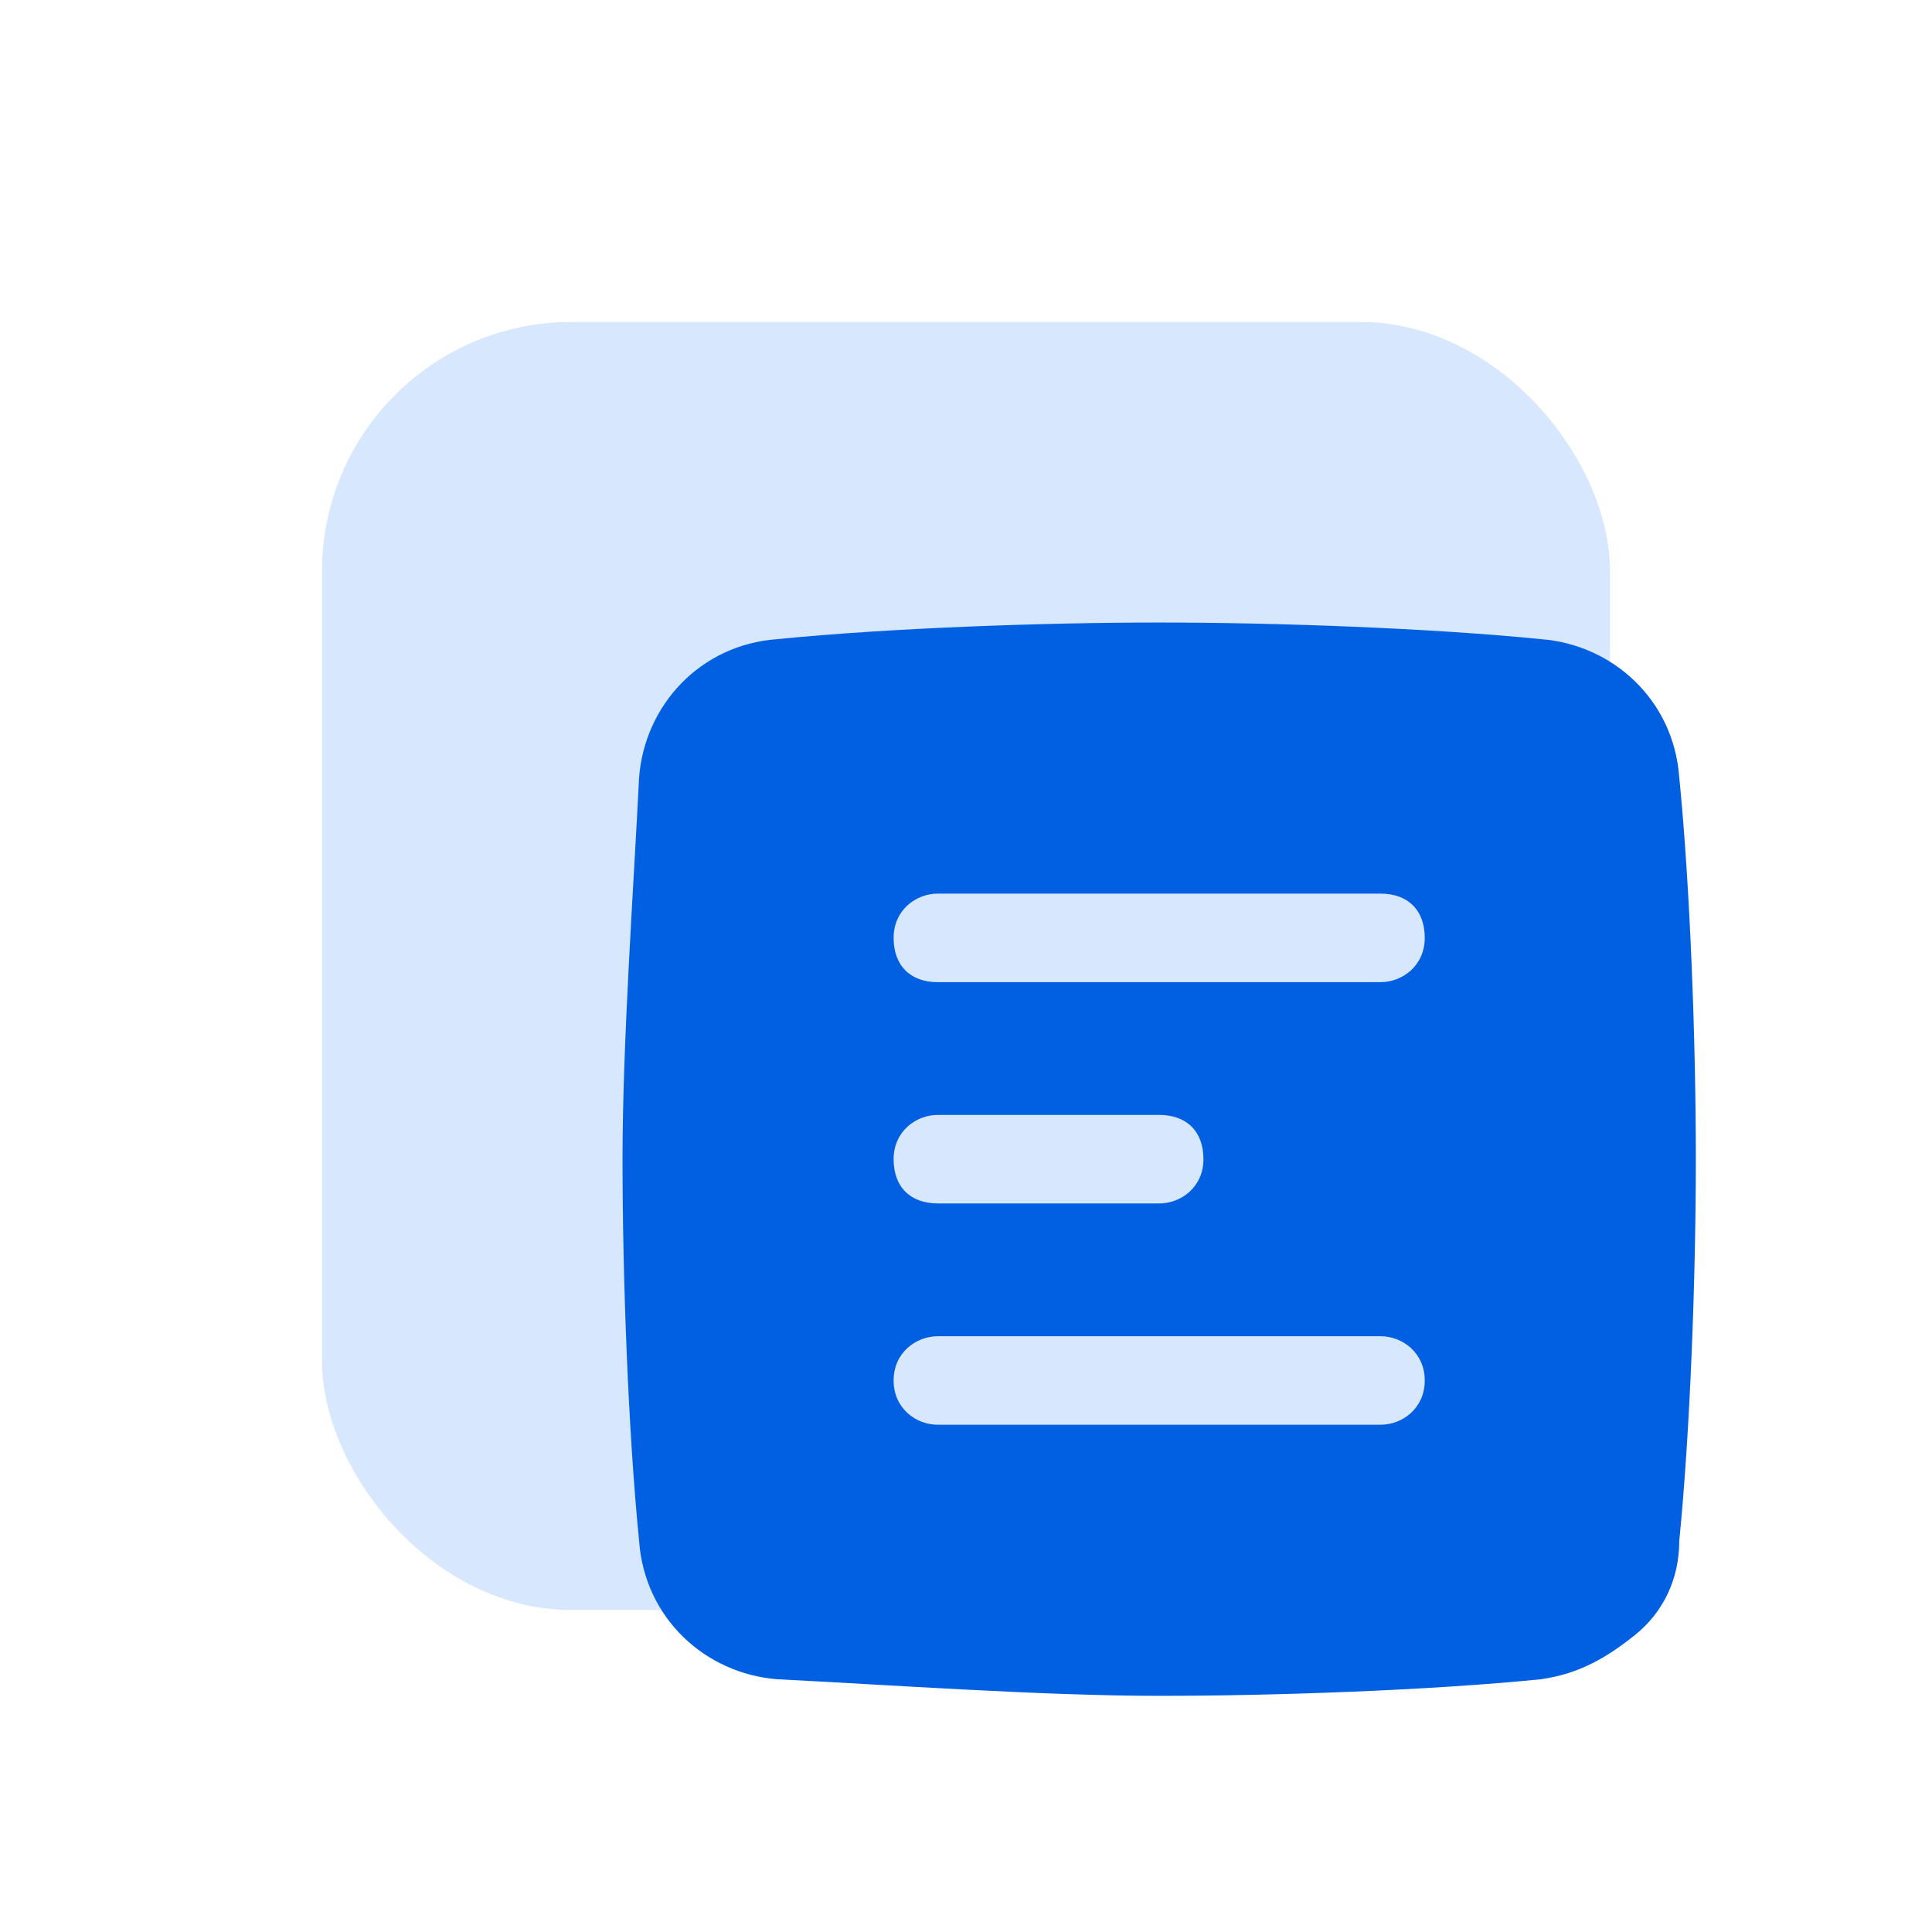
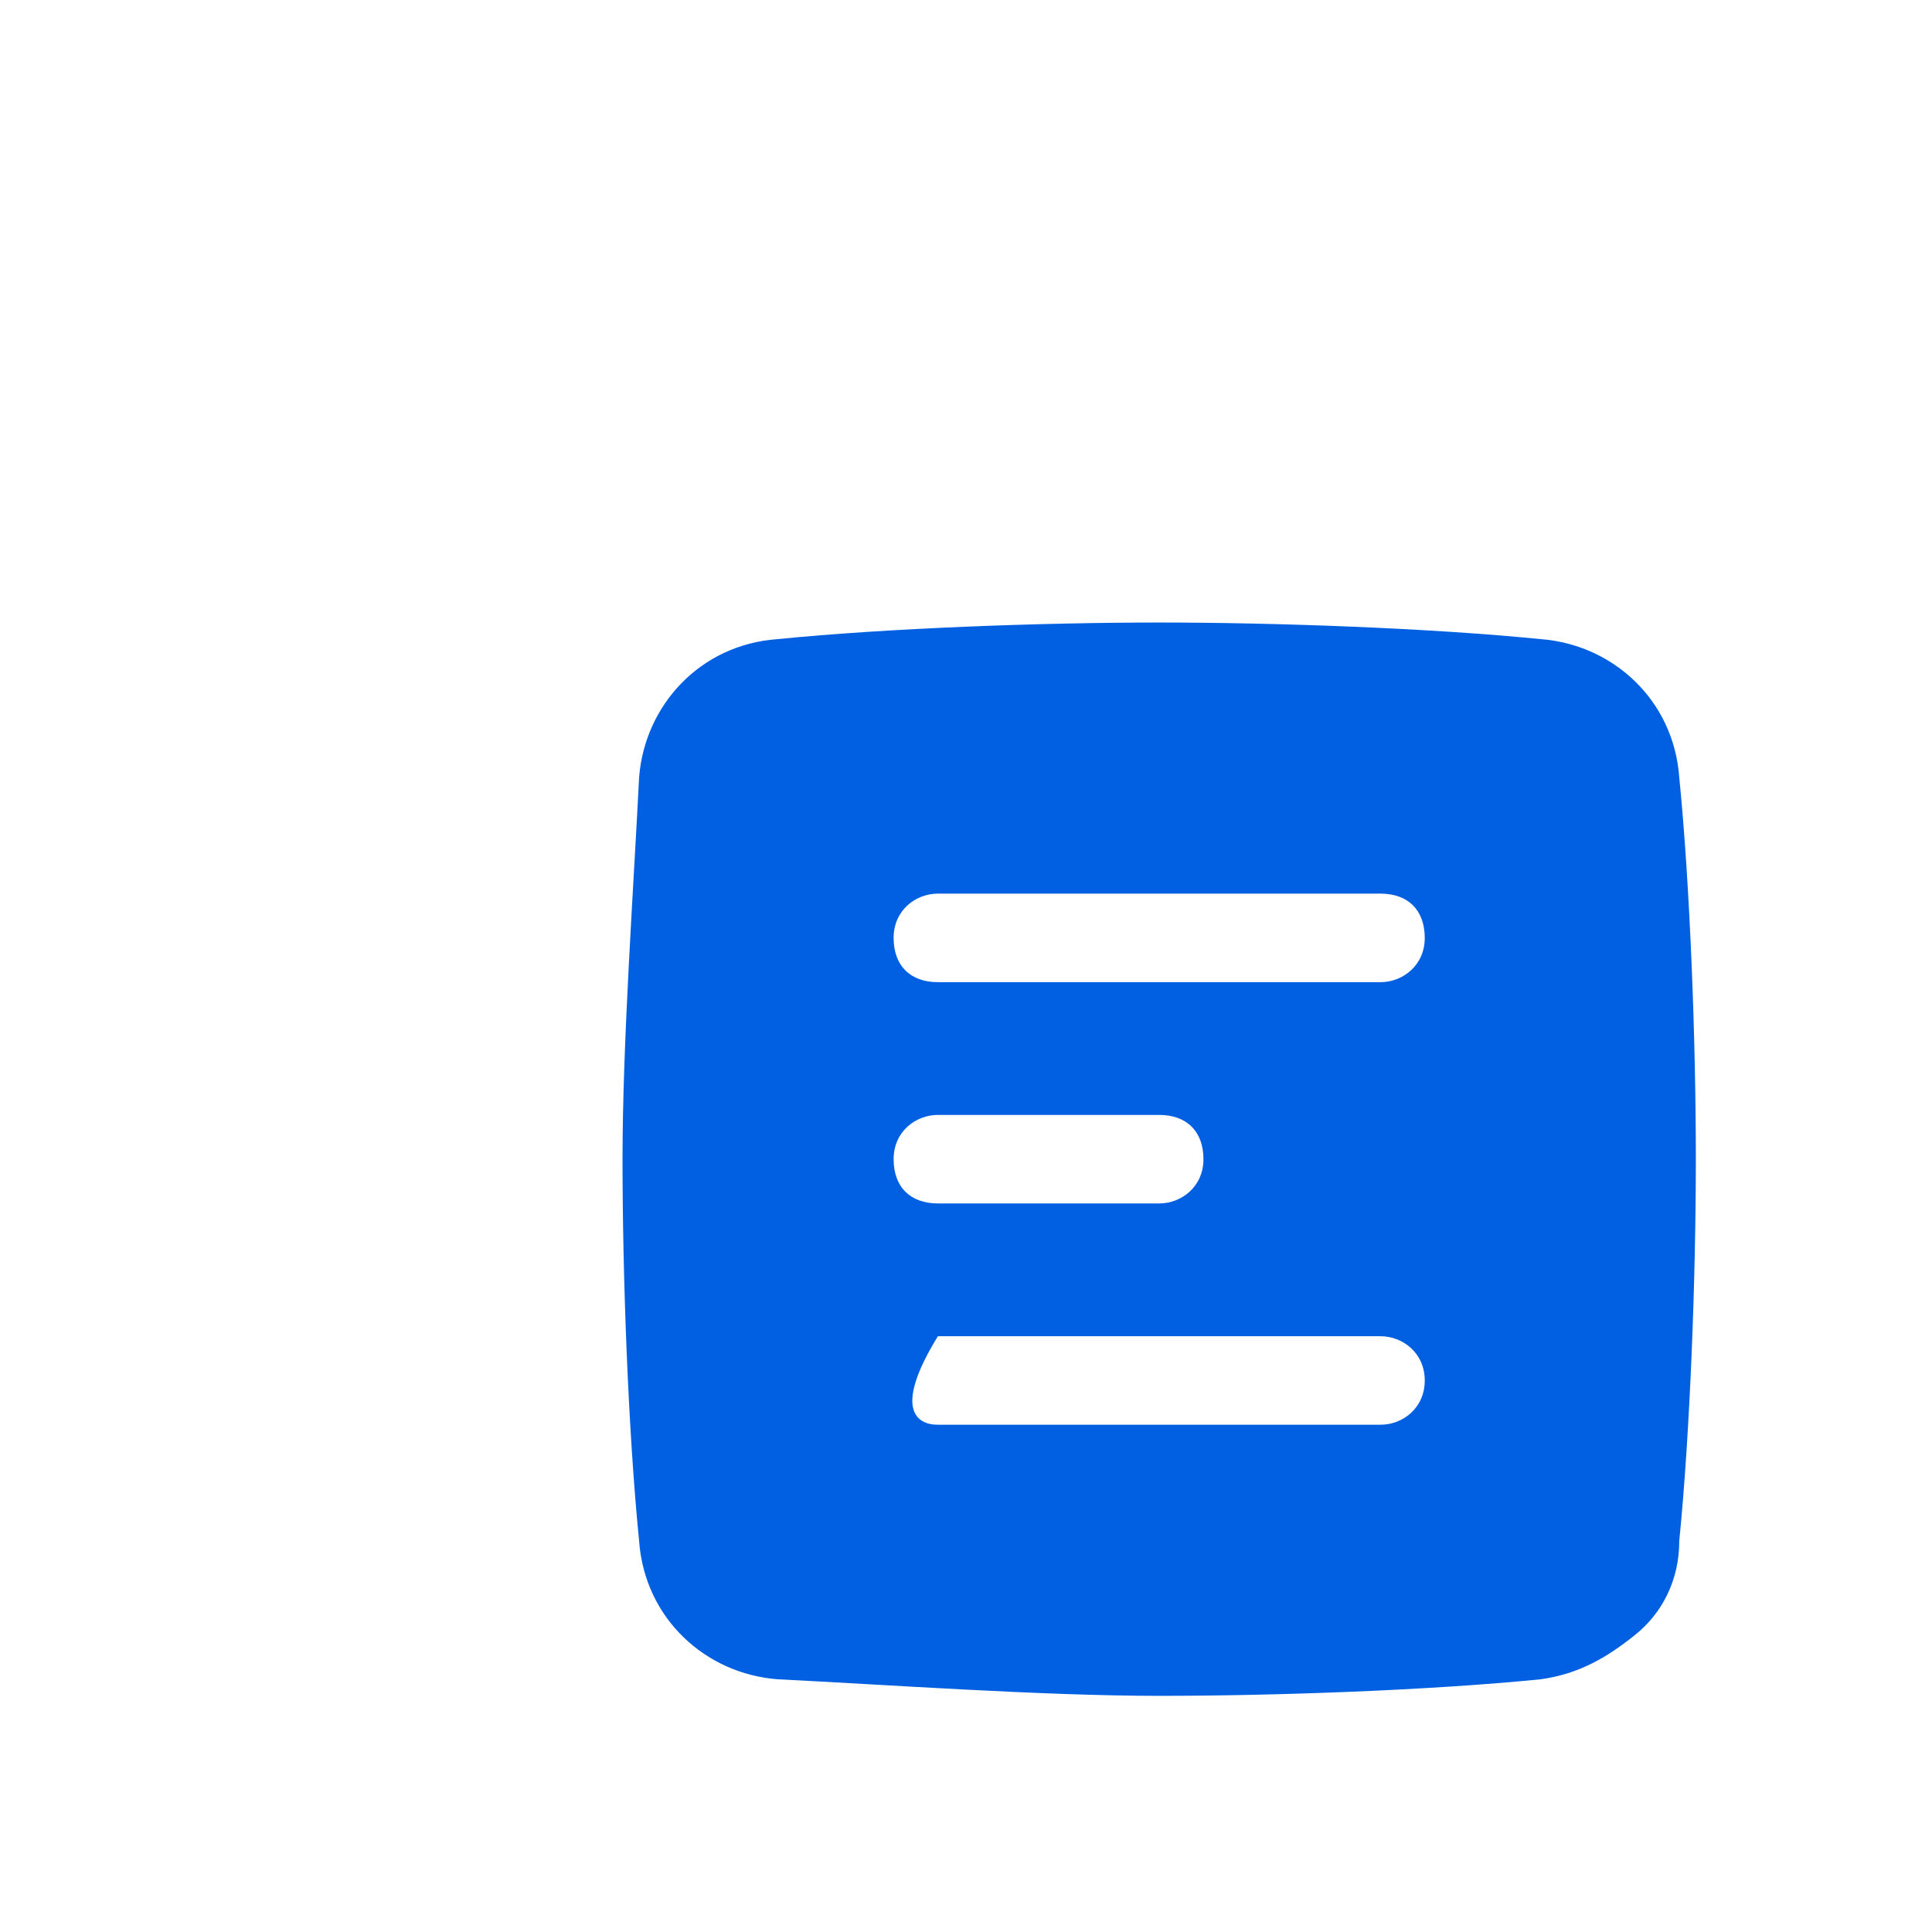
<svg xmlns="http://www.w3.org/2000/svg" width="60" height="60" viewBox="0 0 60 60" fill="none">
  <g filter="url(#filter0_f_11376_133047)">
-     <rect x="10" y="10" width="40" height="40" rx="7.742" fill="#D7E7FE" />
-   </g>
-   <path d="M47.855 19.849C50.089 20.02 51.979 21.739 52.151 24.144C52.494 27.581 52.666 32.392 52.666 36C52.666 39.608 52.494 44.419 52.151 47.855C52.151 49.058 51.635 50.089 50.776 50.776C49.917 51.464 49.058 51.979 47.855 52.151C44.419 52.495 39.608 52.666 35.999 52.666C32.391 52.666 27.58 52.323 24.144 52.151C21.91 51.979 20.02 50.261 19.848 47.855C19.505 44.419 19.333 39.608 19.333 36C19.333 32.392 19.676 27.581 19.848 24.144C20.02 21.91 21.738 20.02 24.144 19.849C27.58 19.505 32.391 19.333 35.999 19.333C39.608 19.333 44.419 19.505 47.855 19.849ZM29.127 41.498C28.439 41.498 27.752 42.014 27.752 42.873C27.752 43.732 28.439 44.247 29.127 44.247H42.872C43.559 44.247 44.247 43.732 44.247 42.873C44.247 42.014 43.559 41.498 42.872 41.498H29.127ZM29.127 34.625C28.439 34.625 27.752 35.141 27.752 36C27.752 36.859 28.267 37.374 29.127 37.374H35.999C36.687 37.374 37.374 36.859 37.374 36C37.374 35.141 36.858 34.625 35.999 34.625H29.127ZM29.127 27.752C28.439 27.752 27.752 28.268 27.752 29.127C27.752 29.986 28.267 30.502 29.127 30.502H42.872C43.559 30.502 44.247 29.986 44.247 29.127C44.247 28.268 43.731 27.752 42.872 27.752H29.127Z" fill="#0060E1" />
+     </g>
+   <path d="M47.855 19.849C50.089 20.02 51.979 21.739 52.151 24.144C52.494 27.581 52.666 32.392 52.666 36C52.666 39.608 52.494 44.419 52.151 47.855C52.151 49.058 51.635 50.089 50.776 50.776C49.917 51.464 49.058 51.979 47.855 52.151C44.419 52.495 39.608 52.666 35.999 52.666C32.391 52.666 27.58 52.323 24.144 52.151C21.91 51.979 20.02 50.261 19.848 47.855C19.505 44.419 19.333 39.608 19.333 36C19.333 32.392 19.676 27.581 19.848 24.144C20.02 21.91 21.738 20.02 24.144 19.849C27.58 19.505 32.391 19.333 35.999 19.333C39.608 19.333 44.419 19.505 47.855 19.849ZM29.127 41.498C27.752 43.732 28.439 44.247 29.127 44.247H42.872C43.559 44.247 44.247 43.732 44.247 42.873C44.247 42.014 43.559 41.498 42.872 41.498H29.127ZM29.127 34.625C28.439 34.625 27.752 35.141 27.752 36C27.752 36.859 28.267 37.374 29.127 37.374H35.999C36.687 37.374 37.374 36.859 37.374 36C37.374 35.141 36.858 34.625 35.999 34.625H29.127ZM29.127 27.752C28.439 27.752 27.752 28.268 27.752 29.127C27.752 29.986 28.267 30.502 29.127 30.502H42.872C43.559 30.502 44.247 29.986 44.247 29.127C44.247 28.268 43.731 27.752 42.872 27.752H29.127Z" fill="#0060E1" />
  <defs>
    <filter id="filter0_f_11376_133047" x="0" y="0" width="60" height="60" filterUnits="userSpaceOnUse" color-interpolation-filters="sRGB">
      <feFlood flood-opacity="0" result="BackgroundImageFix" />
      <feBlend mode="normal" in="SourceGraphic" in2="BackgroundImageFix" result="shape" />
      <feGaussianBlur stdDeviation="5" result="effect1_foregroundBlur_11376_133047" />
    </filter>
  </defs>
</svg>